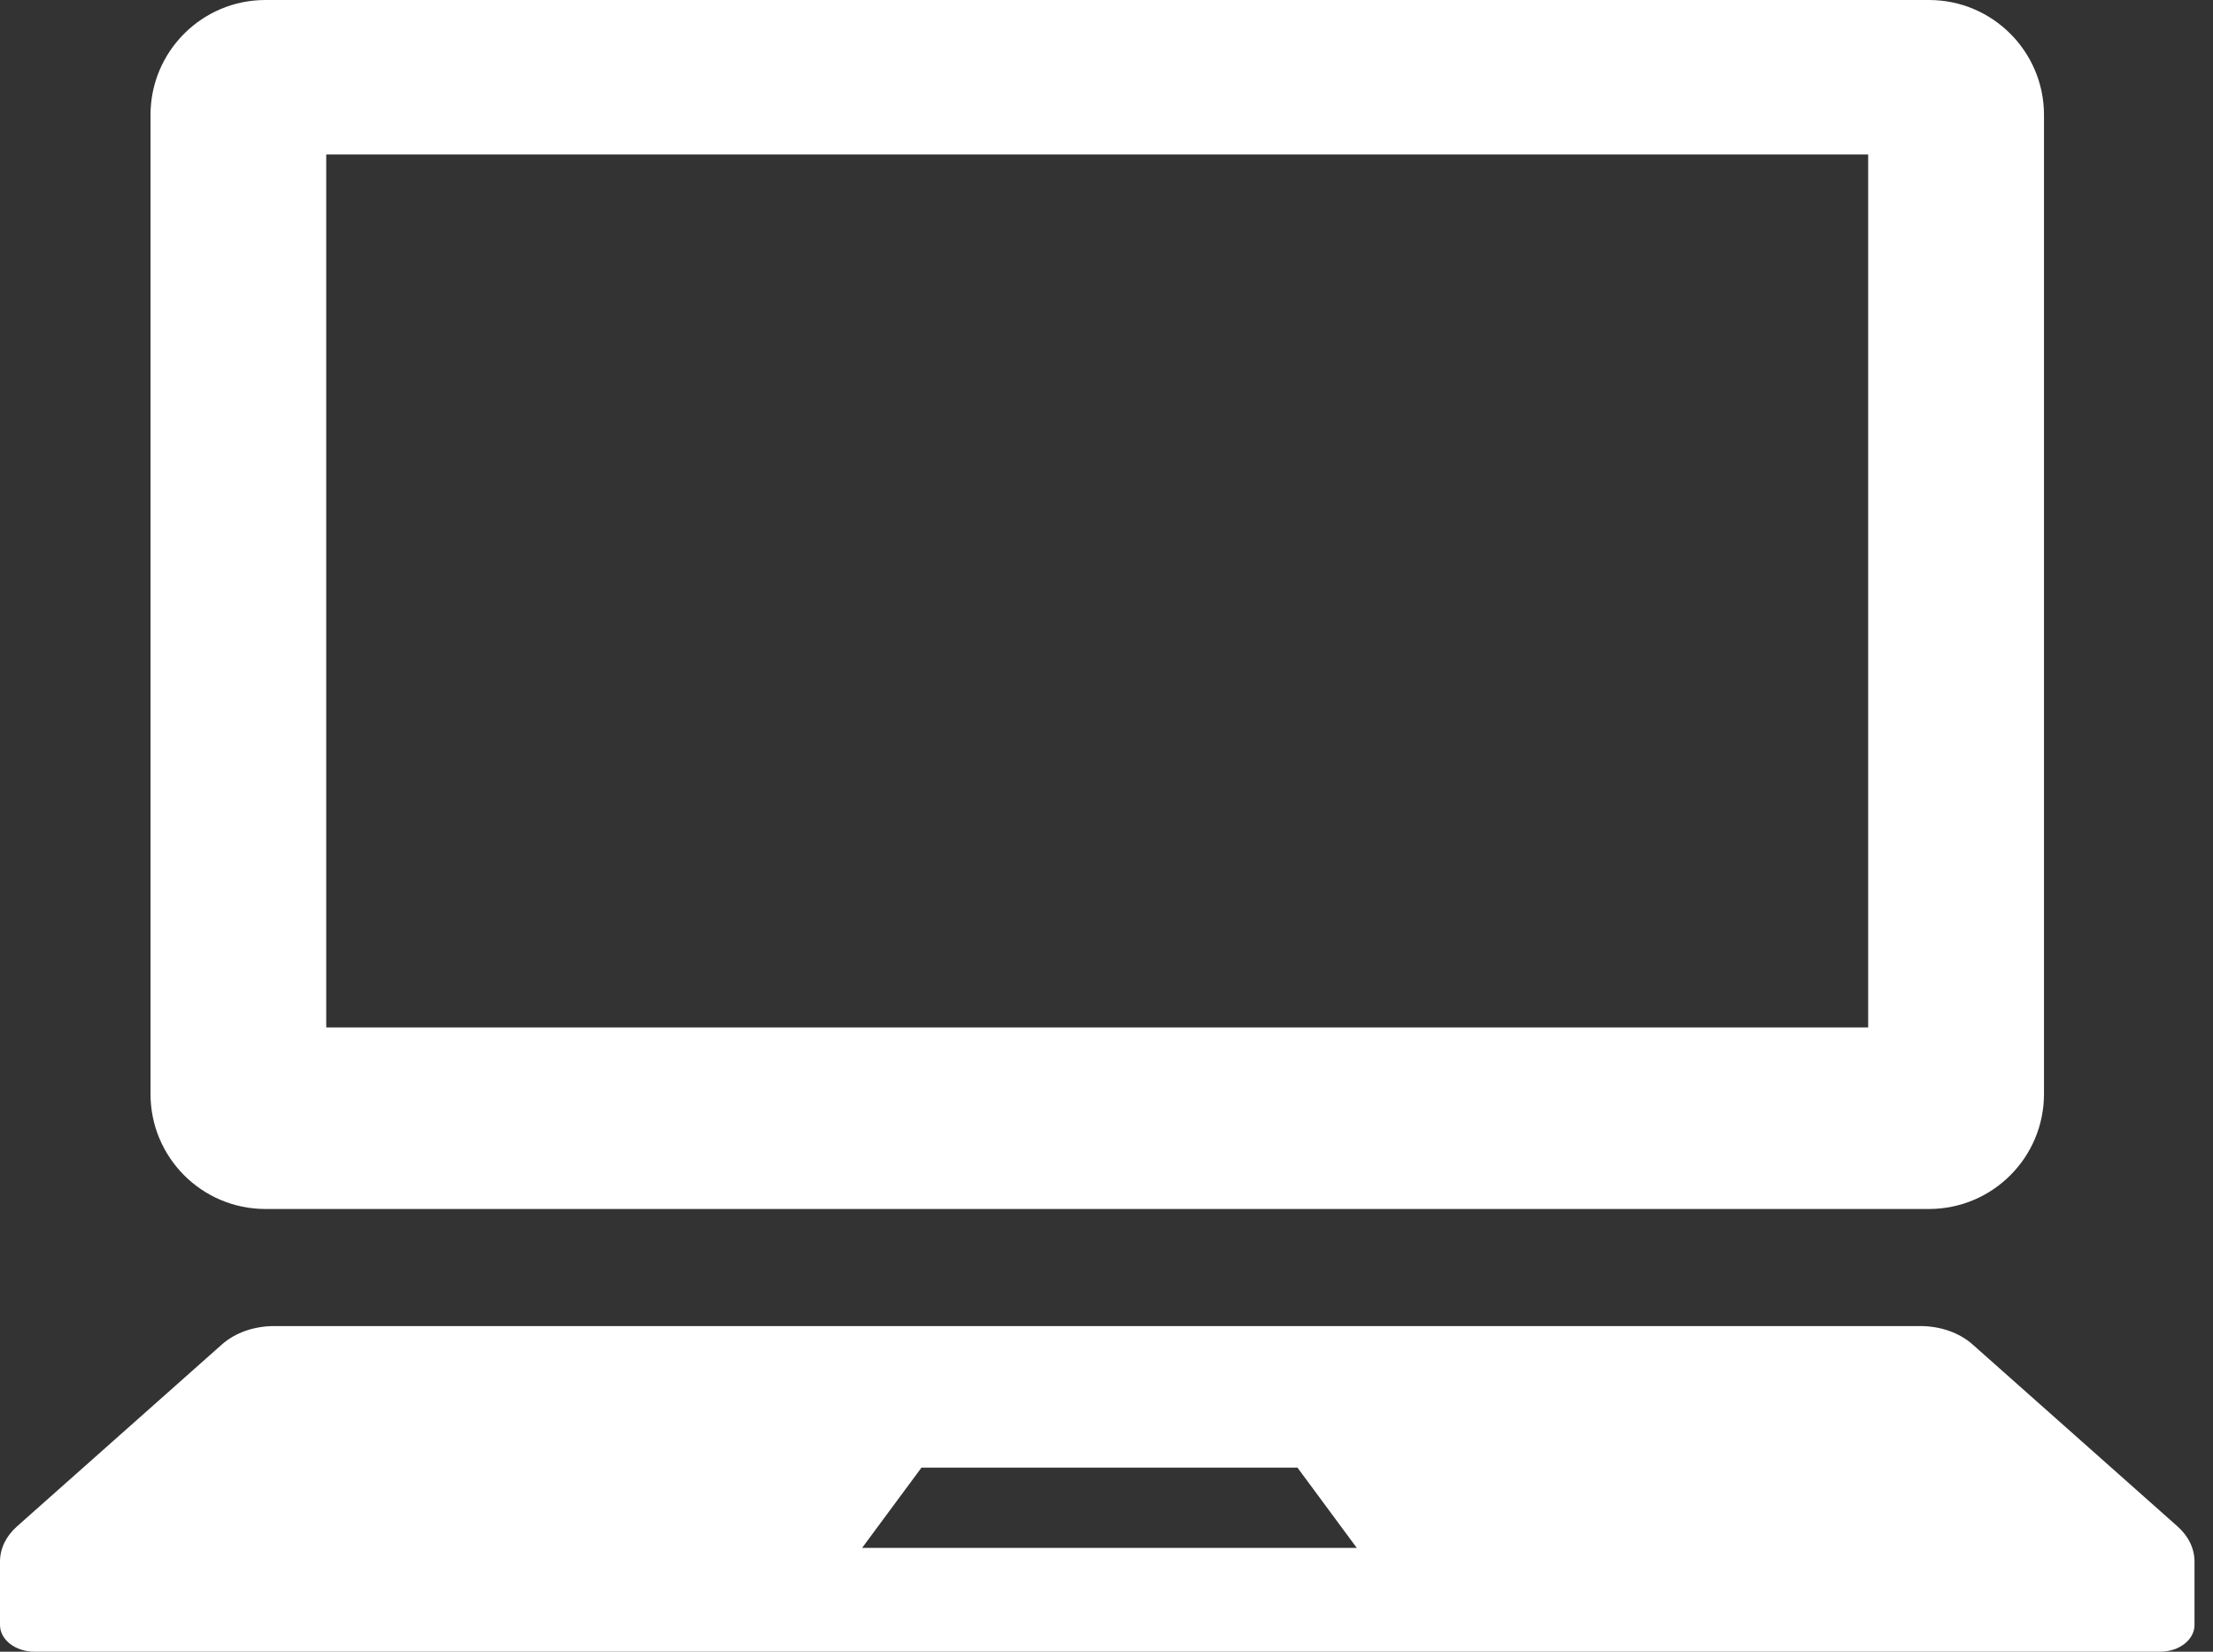
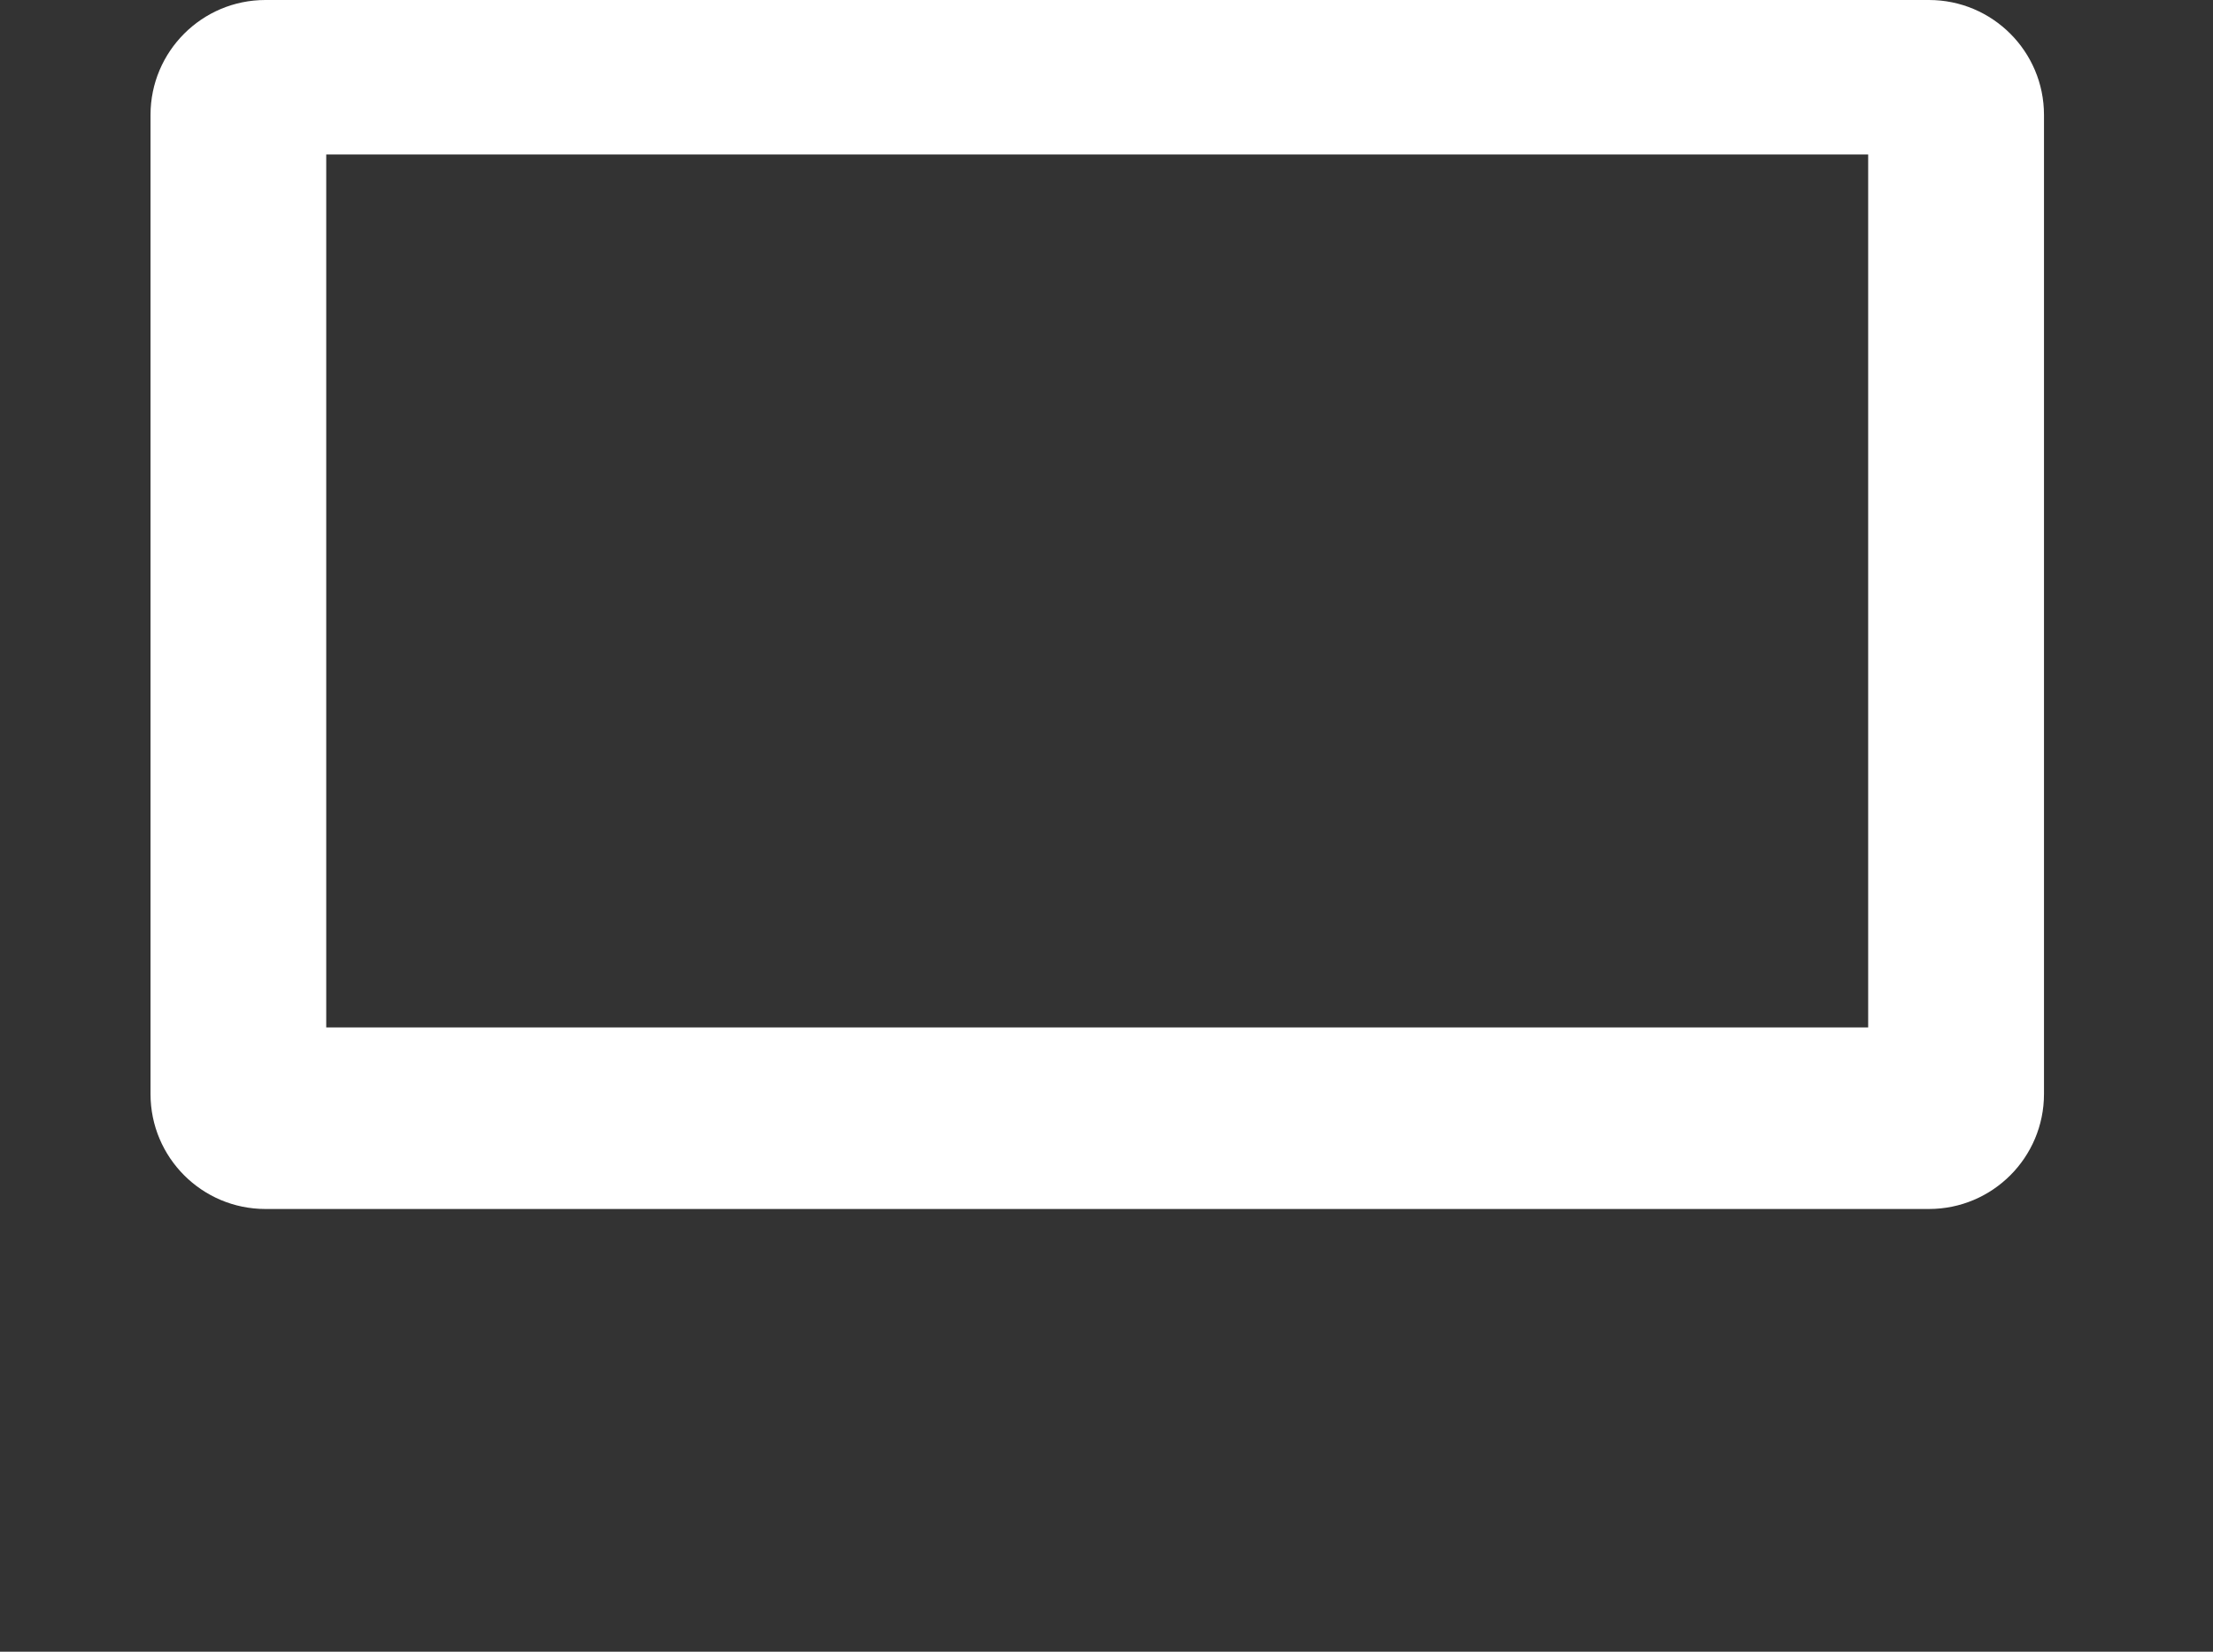
<svg xmlns="http://www.w3.org/2000/svg" width="67" height="50" viewBox="0 0 67 50" fill="none">
  <rect x="0" y="0" width="67" height="50" fill="#333333" stroke="none" />
  <path d="M8.036 36.598H58.401C60.324 36.598 61.883 35.039 61.883 33.117V3.479C61.883 1.559 60.323 0 58.401 0H8.036C6.114 0 4.557 1.559 4.557 3.479V33.117C4.557 35.039 6.114 36.598 8.036 36.598ZM9.877 4.676H56.56V31.103H9.877V4.676Z" fill="white" />
-   <path d="M65.925 46.206L59.717 40.695C59.317 40.342 58.743 40.142 58.137 40.142H8.303C7.697 40.142 7.123 40.342 6.723 40.695L0.515 46.206C0.182 46.5 0 46.879 0 47.271V49.191C0 49.639 0.468 50 1.046 50H65.394C65.974 50 66.44 49.639 66.44 49.191V47.271C66.44 46.879 66.258 46.5 65.925 46.206ZM26.101 46.857L27.898 44.428H39.282L41.077 46.857H26.101Z" fill="white" />
</svg>